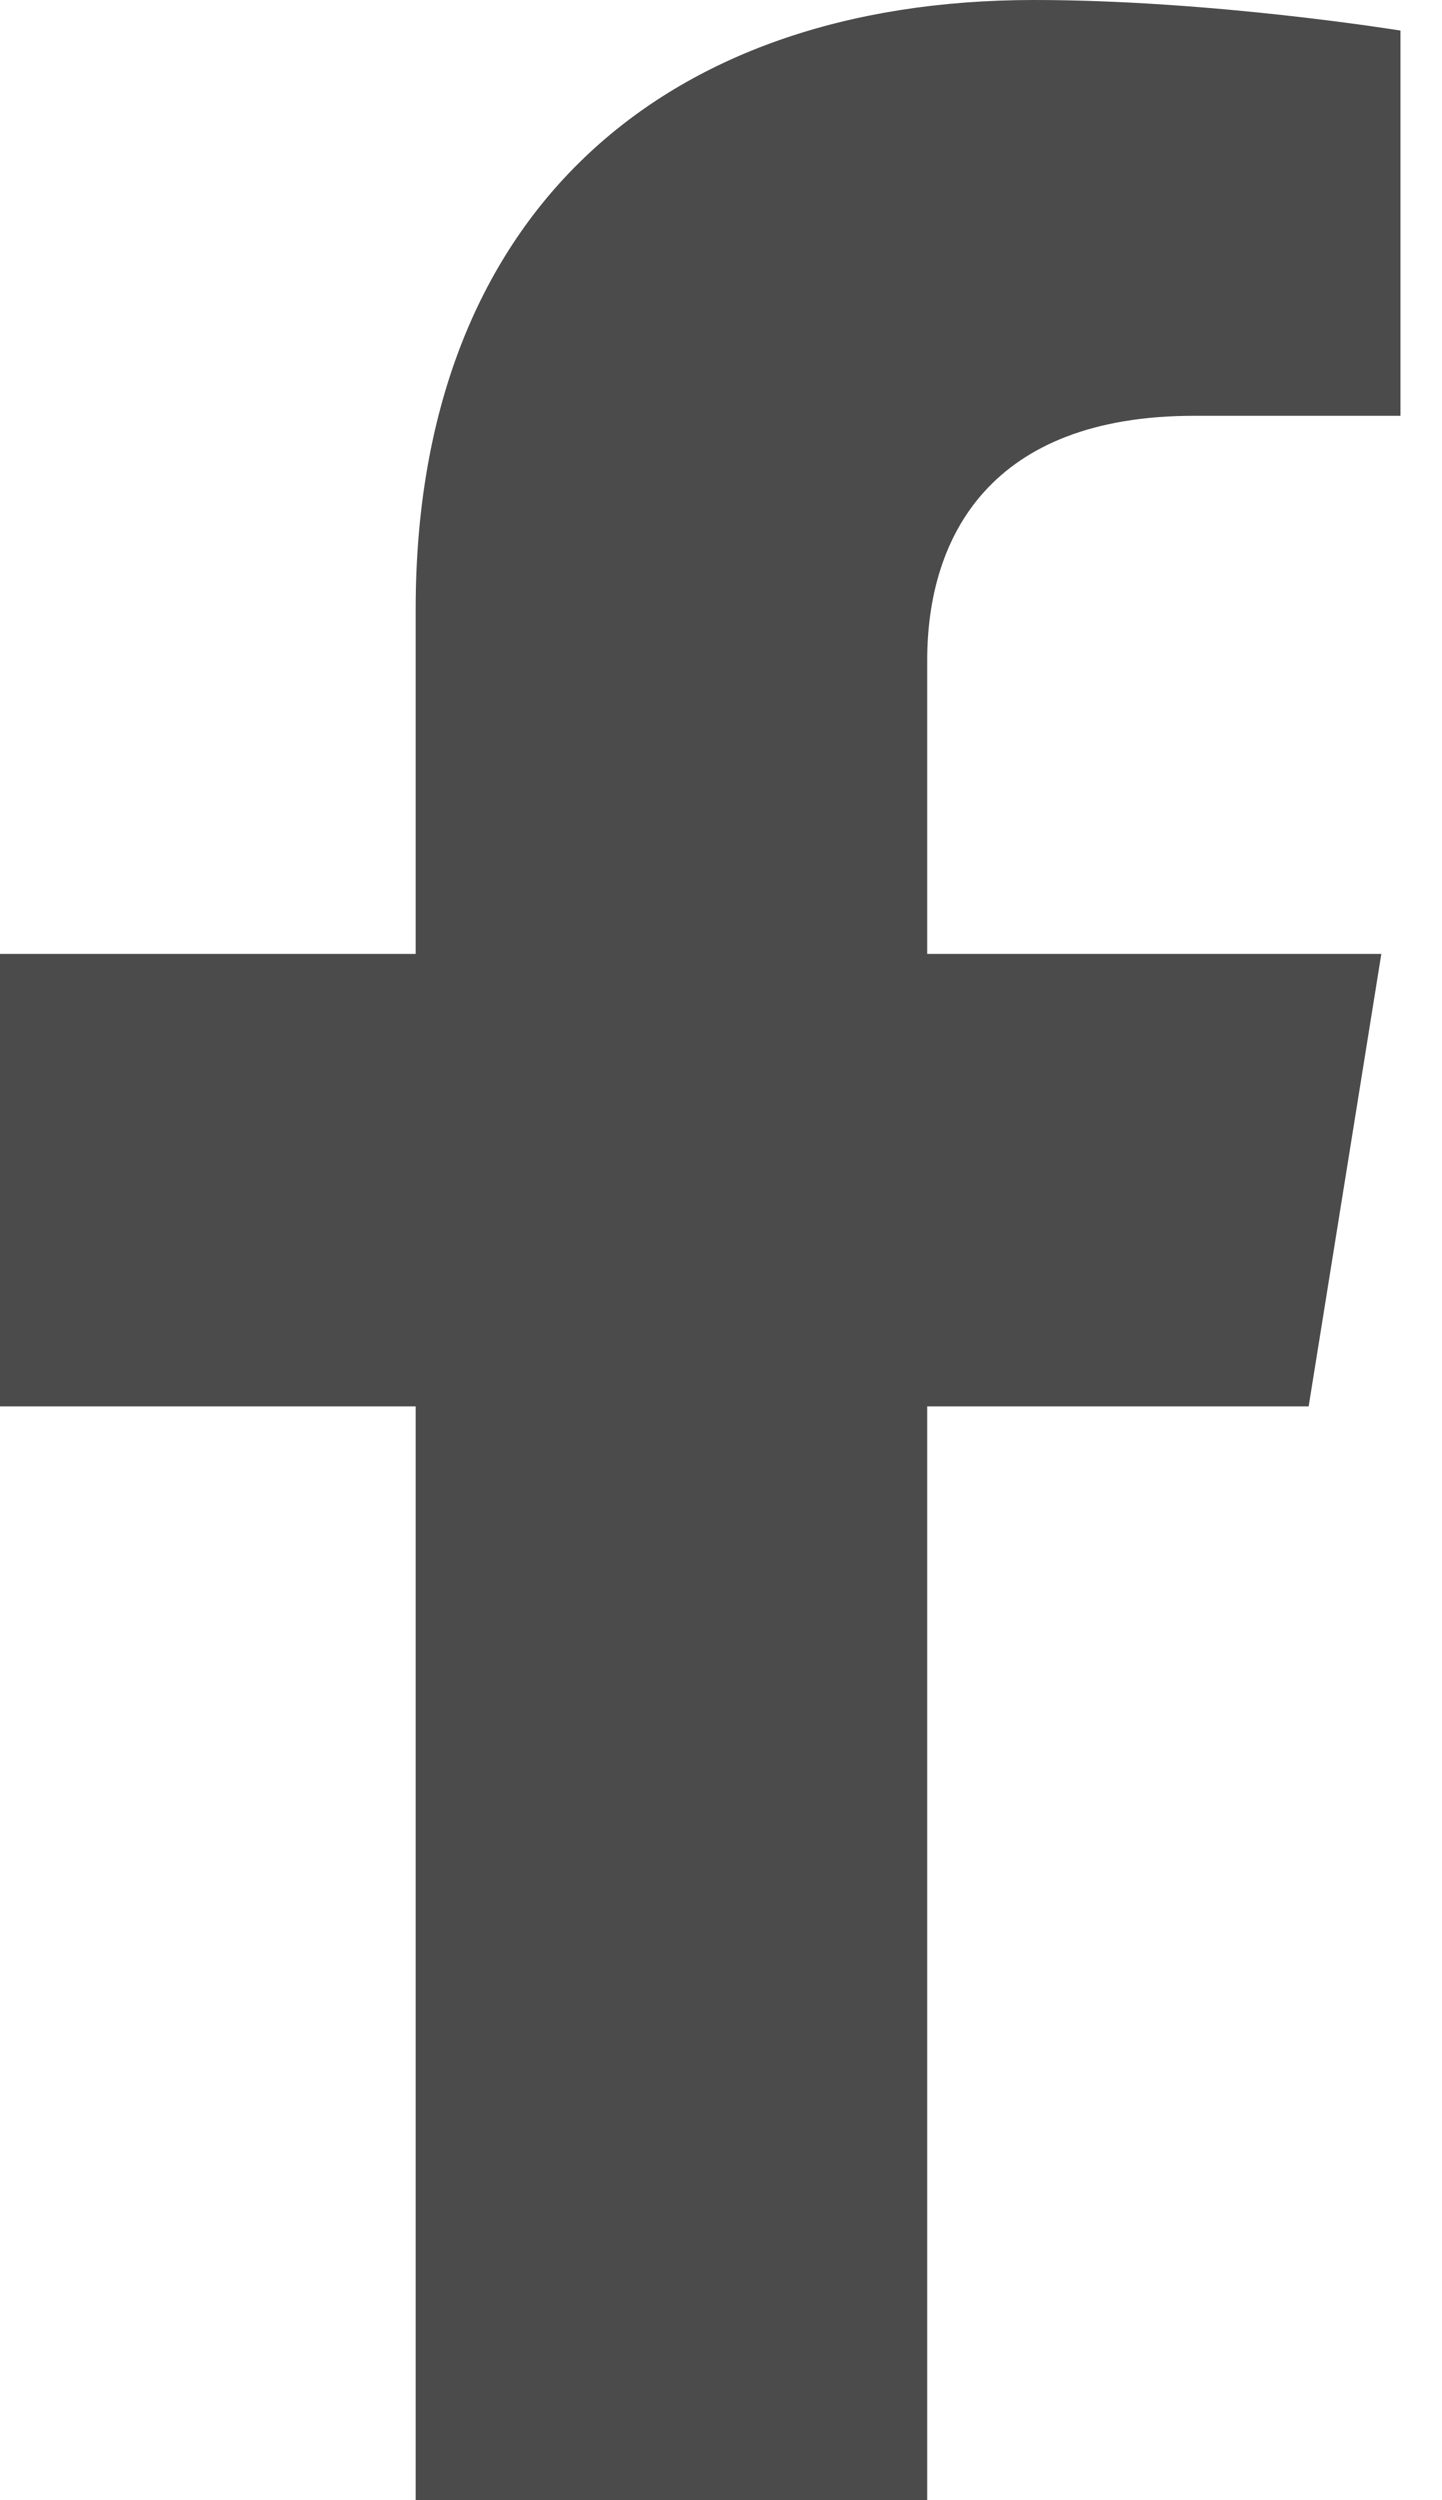
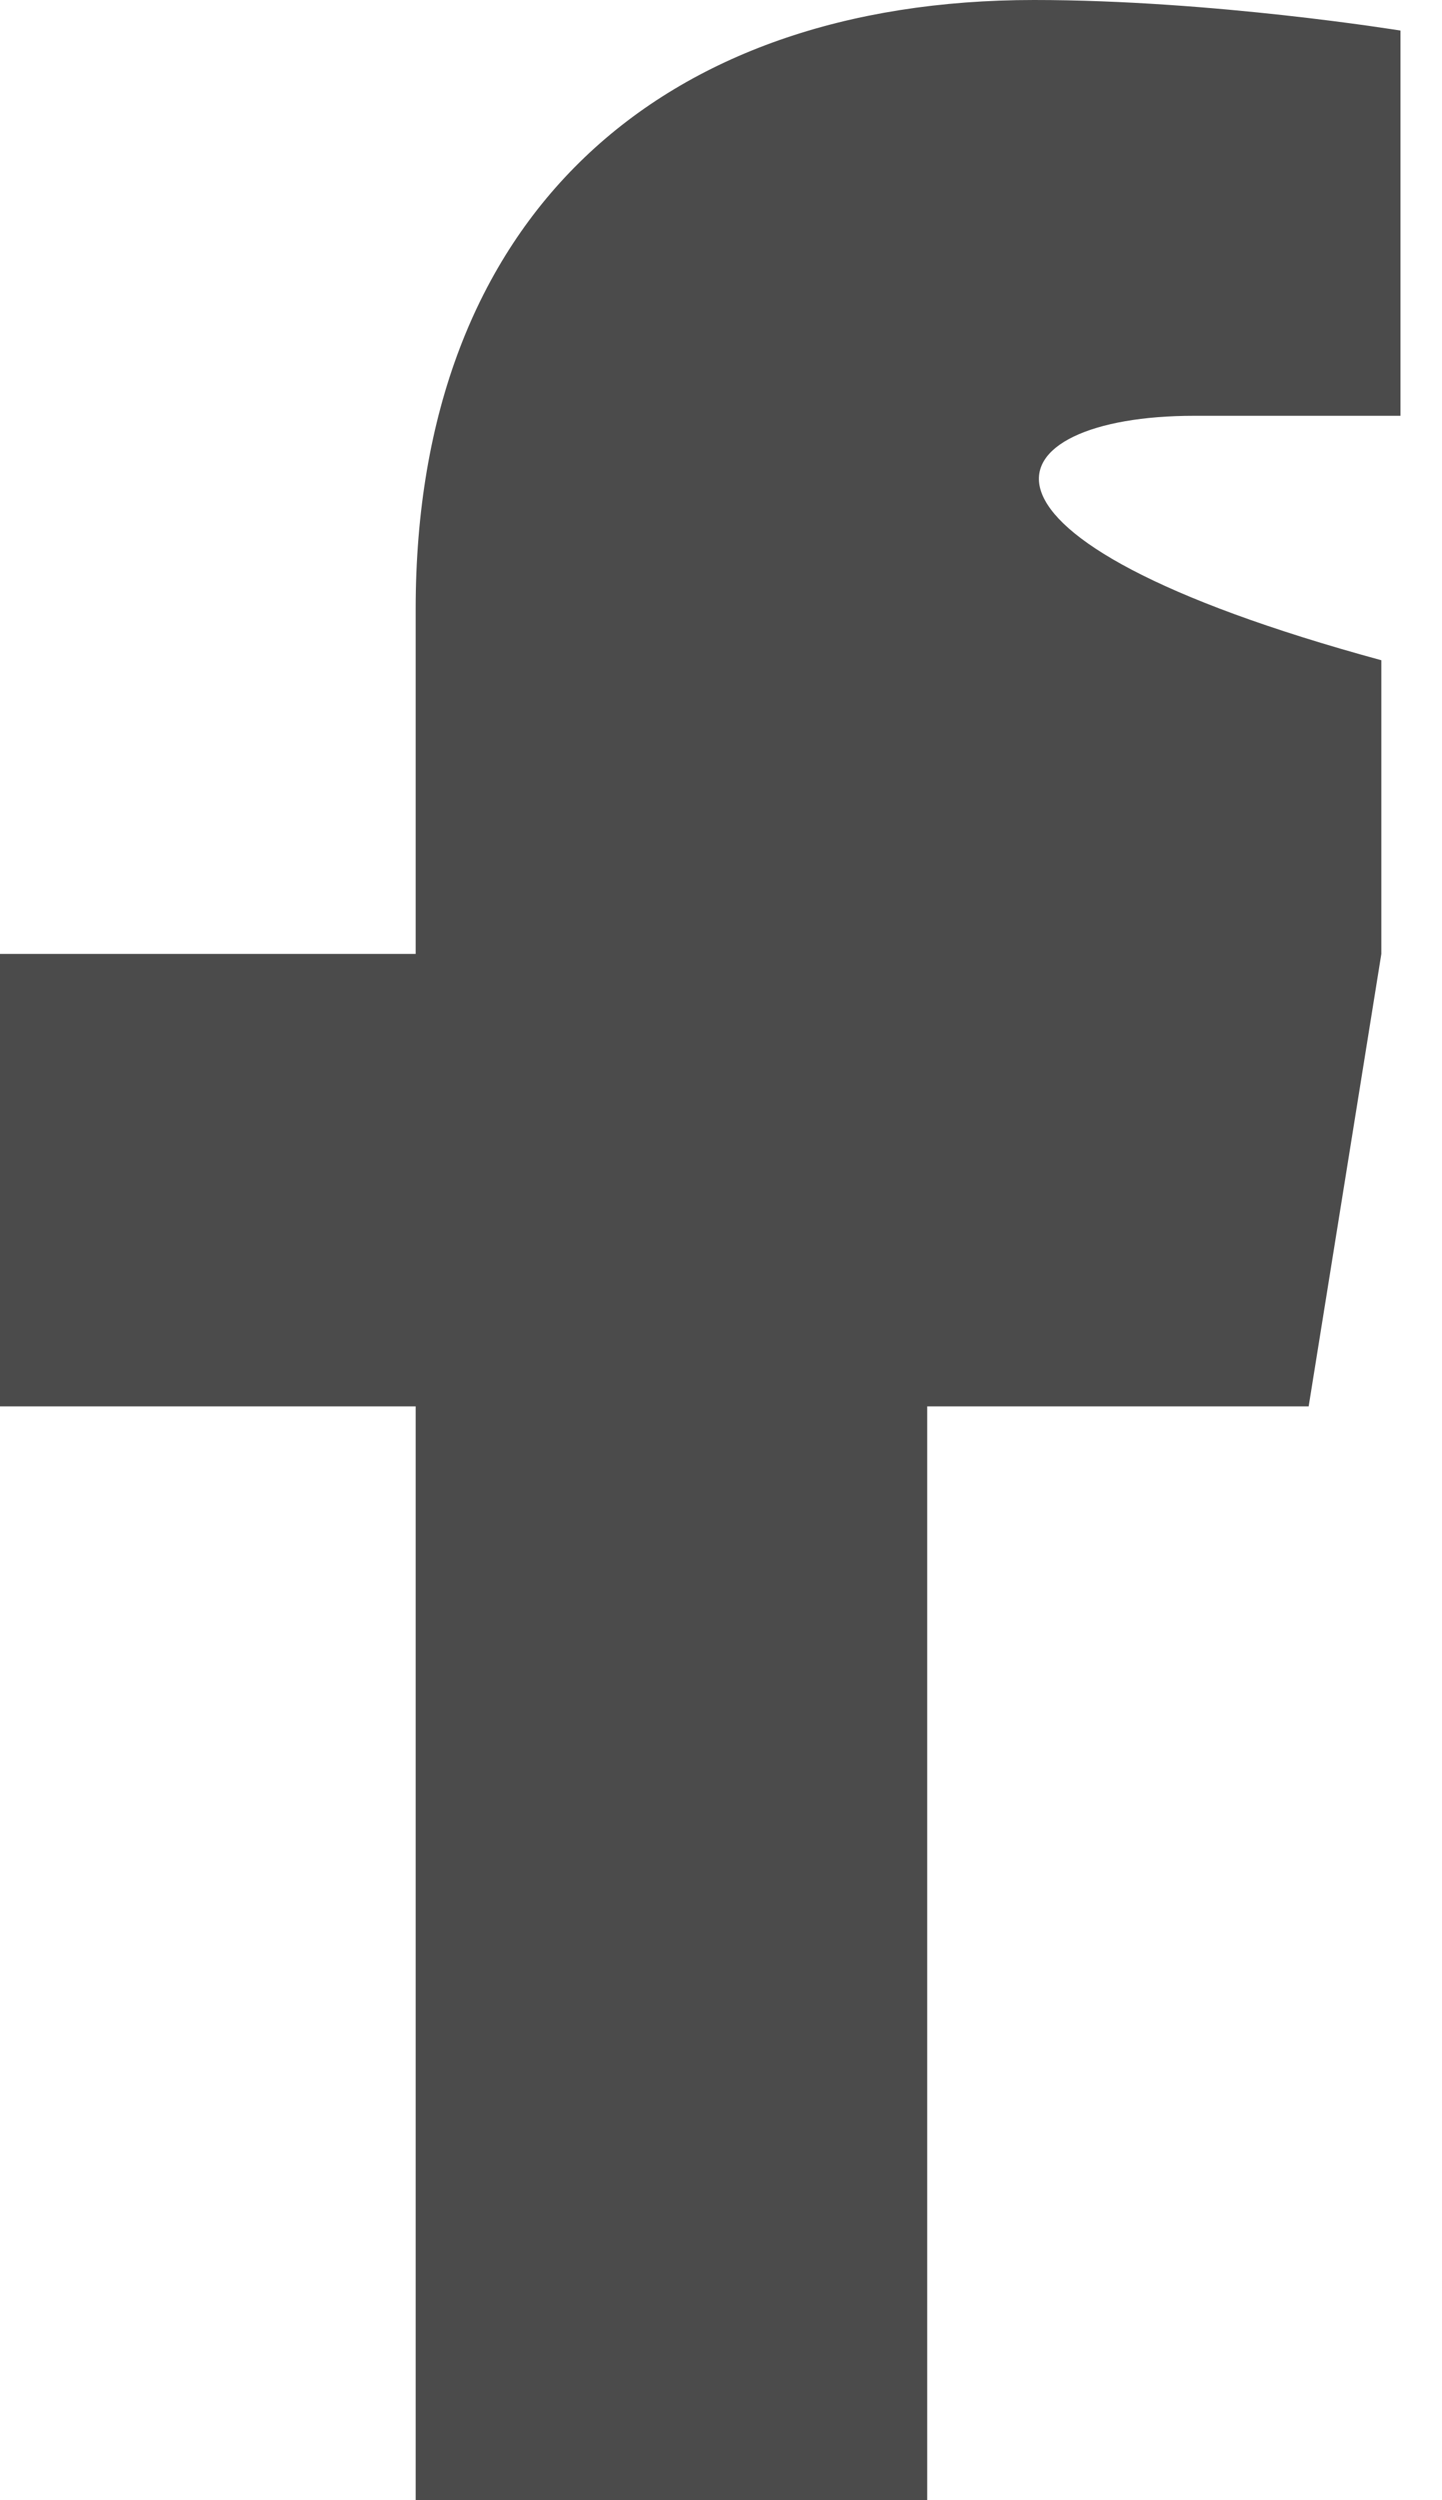
<svg xmlns="http://www.w3.org/2000/svg" width="15" height="26" viewBox="0 0 15 26" fill="none">
-   <path d="M13.613 14.625L14.369 9.92H9.645V6.866C9.645 5.579 10.305 4.324 12.421 4.324H14.568V0.318C14.568 0.318 12.619 0 10.756 0C6.866 0 4.324 2.254 4.324 6.333V9.92H0V14.625H4.324V26H9.645V14.625H13.613Z" fill="#4B4B4B" />
+   <path d="M13.613 14.625L14.369 9.92V6.866C9.645 5.579 10.305 4.324 12.421 4.324H14.568V0.318C14.568 0.318 12.619 0 10.756 0C6.866 0 4.324 2.254 4.324 6.333V9.92H0V14.625H4.324V26H9.645V14.625H13.613Z" fill="#4B4B4B" />
</svg>